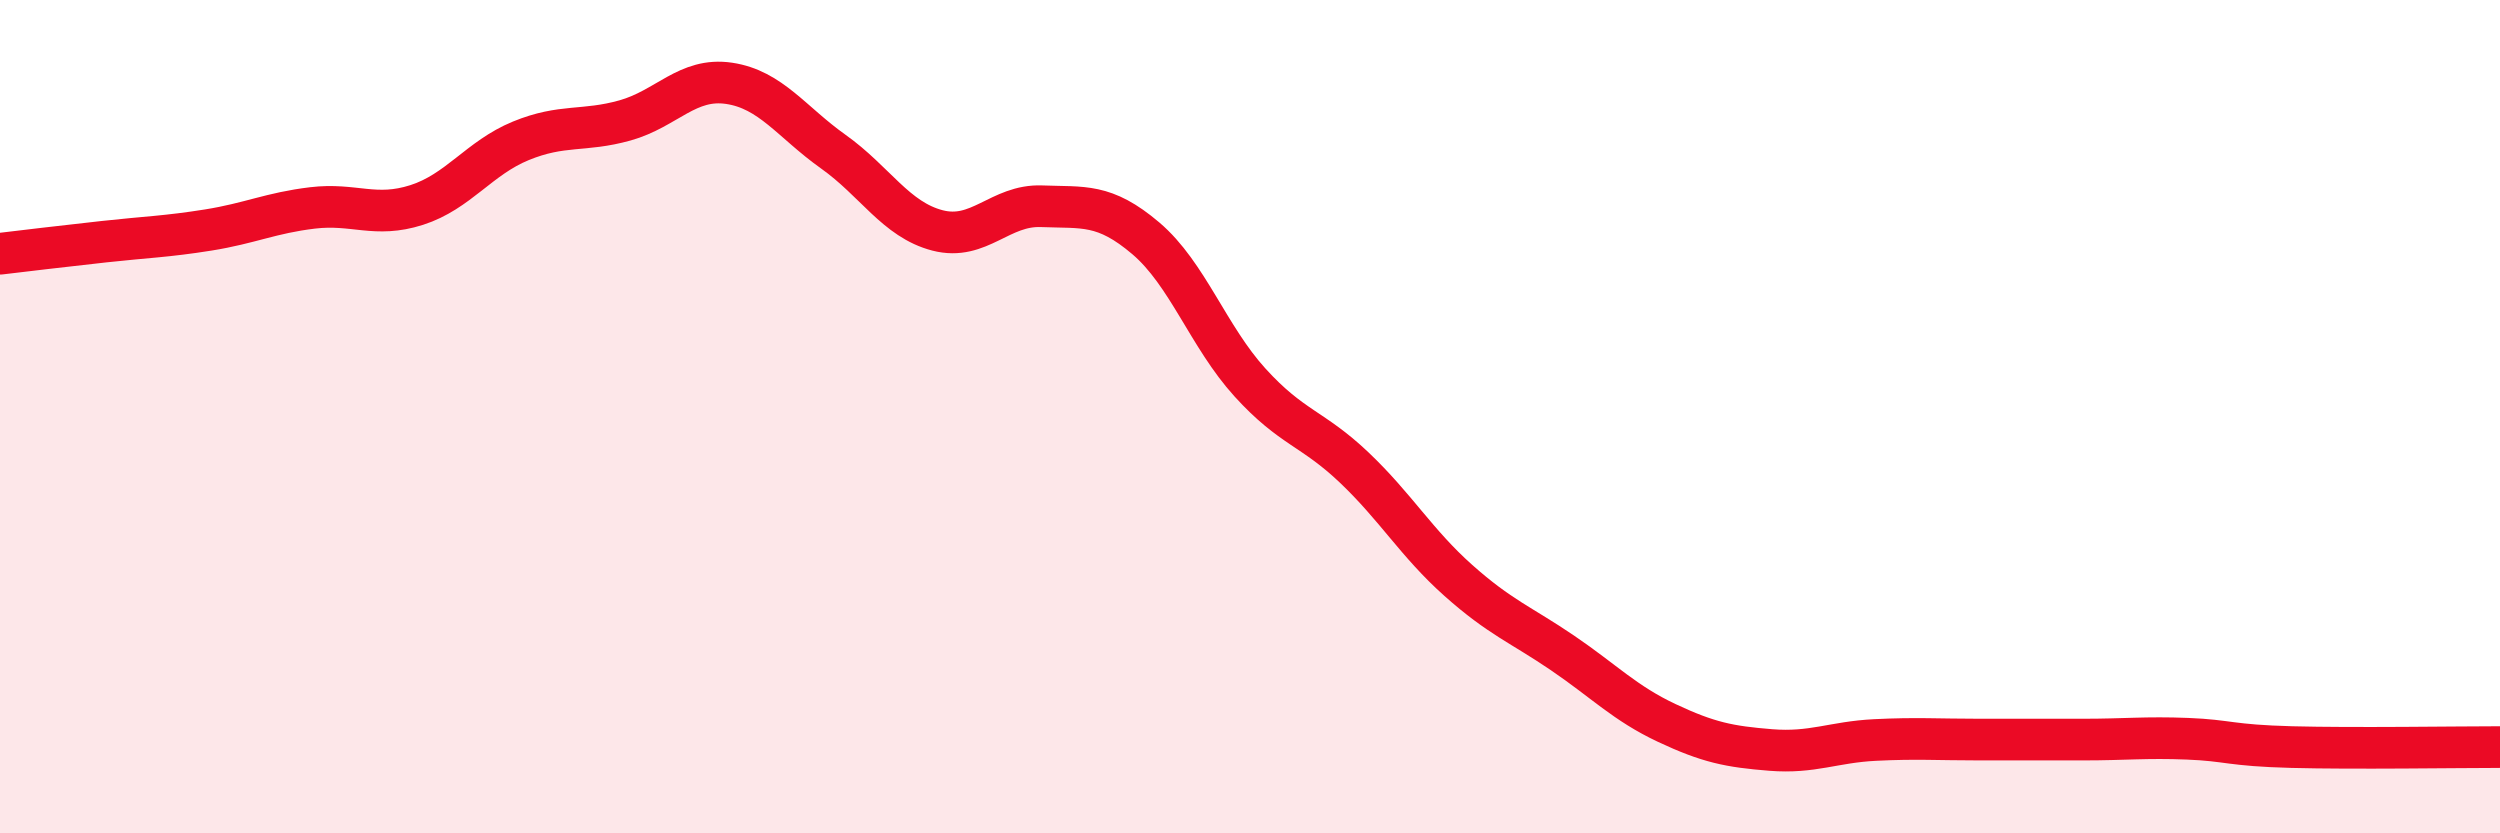
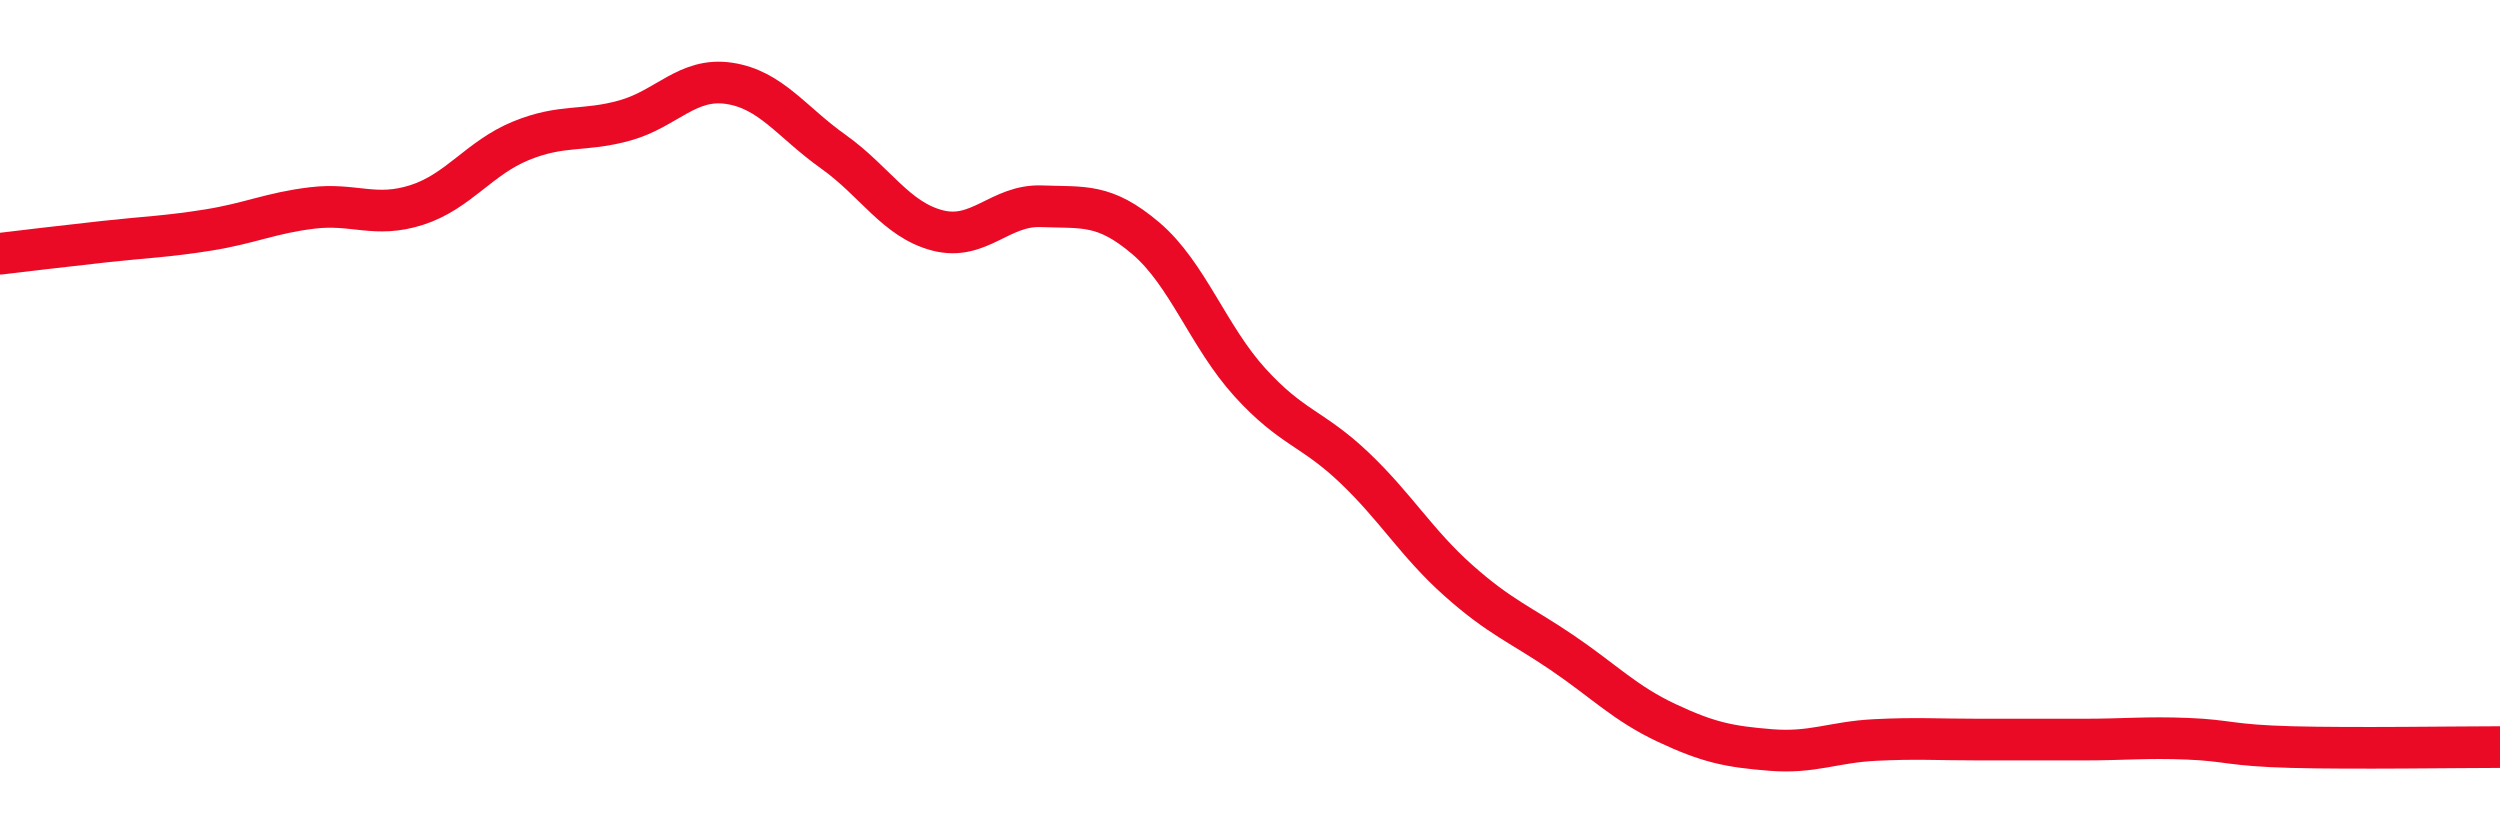
<svg xmlns="http://www.w3.org/2000/svg" width="60" height="20" viewBox="0 0 60 20">
-   <path d="M 0,6.09 C 0.5,6.03 1.5,5.91 2.5,5.8 C 3.5,5.69 4,5.68 5,5.52 C 6,5.36 6.5,5.11 7.5,4.99 C 8.5,4.87 9,5.24 10,4.92 C 11,4.6 11.5,3.79 12.5,3.38 C 13.5,2.97 14,3.17 15,2.89 C 16,2.61 16.5,1.85 17.5,2 C 18.5,2.15 19,2.93 20,3.64 C 21,4.35 21.5,5.27 22.5,5.53 C 23.5,5.79 24,4.91 25,4.95 C 26,4.99 26.5,4.87 27.5,5.72 C 28.5,6.57 29,8.08 30,9.18 C 31,10.28 31.5,10.27 32.5,11.22 C 33.5,12.17 34,13.04 35,13.93 C 36,14.82 36.5,14.99 37.5,15.67 C 38.5,16.35 39,16.88 40,17.35 C 41,17.82 41.5,17.92 42.5,18 C 43.5,18.08 44,17.81 45,17.76 C 46,17.71 46.5,17.75 47.5,17.75 C 48.5,17.75 49,17.75 50,17.75 C 51,17.75 51.5,17.69 52.5,17.73 C 53.5,17.77 53.5,17.89 55,17.93 C 56.5,17.97 59,17.93 60,17.93L60 20L0 20Z" fill="#EB0A25" opacity="0.1" stroke-linecap="round" stroke-linejoin="round" />
  <path d="M 0,6.09 C 0.5,6.03 1.5,5.91 2.5,5.8 C 3.5,5.69 4,5.68 5,5.52 C 6,5.36 6.5,5.11 7.5,4.99 C 8.5,4.87 9,5.24 10,4.92 C 11,4.6 11.5,3.79 12.5,3.38 C 13.5,2.97 14,3.17 15,2.89 C 16,2.61 16.5,1.85 17.5,2 C 18.5,2.15 19,2.93 20,3.64 C 21,4.35 21.5,5.27 22.5,5.53 C 23.5,5.79 24,4.91 25,4.95 C 26,4.99 26.5,4.87 27.5,5.72 C 28.5,6.57 29,8.08 30,9.18 C 31,10.28 31.5,10.27 32.5,11.22 C 33.5,12.17 34,13.04 35,13.93 C 36,14.82 36.5,14.99 37.5,15.67 C 38.5,16.35 39,16.88 40,17.35 C 41,17.82 41.5,17.92 42.5,18 C 43.5,18.08 44,17.81 45,17.76 C 46,17.71 46.5,17.75 47.5,17.75 C 48.5,17.75 49,17.75 50,17.75 C 51,17.75 51.5,17.69 52.5,17.73 C 53.5,17.77 53.5,17.89 55,17.93 C 56.5,17.97 59,17.93 60,17.93" stroke="#EB0A25" stroke-width="1" fill="none" stroke-linecap="round" stroke-linejoin="round" />
</svg>